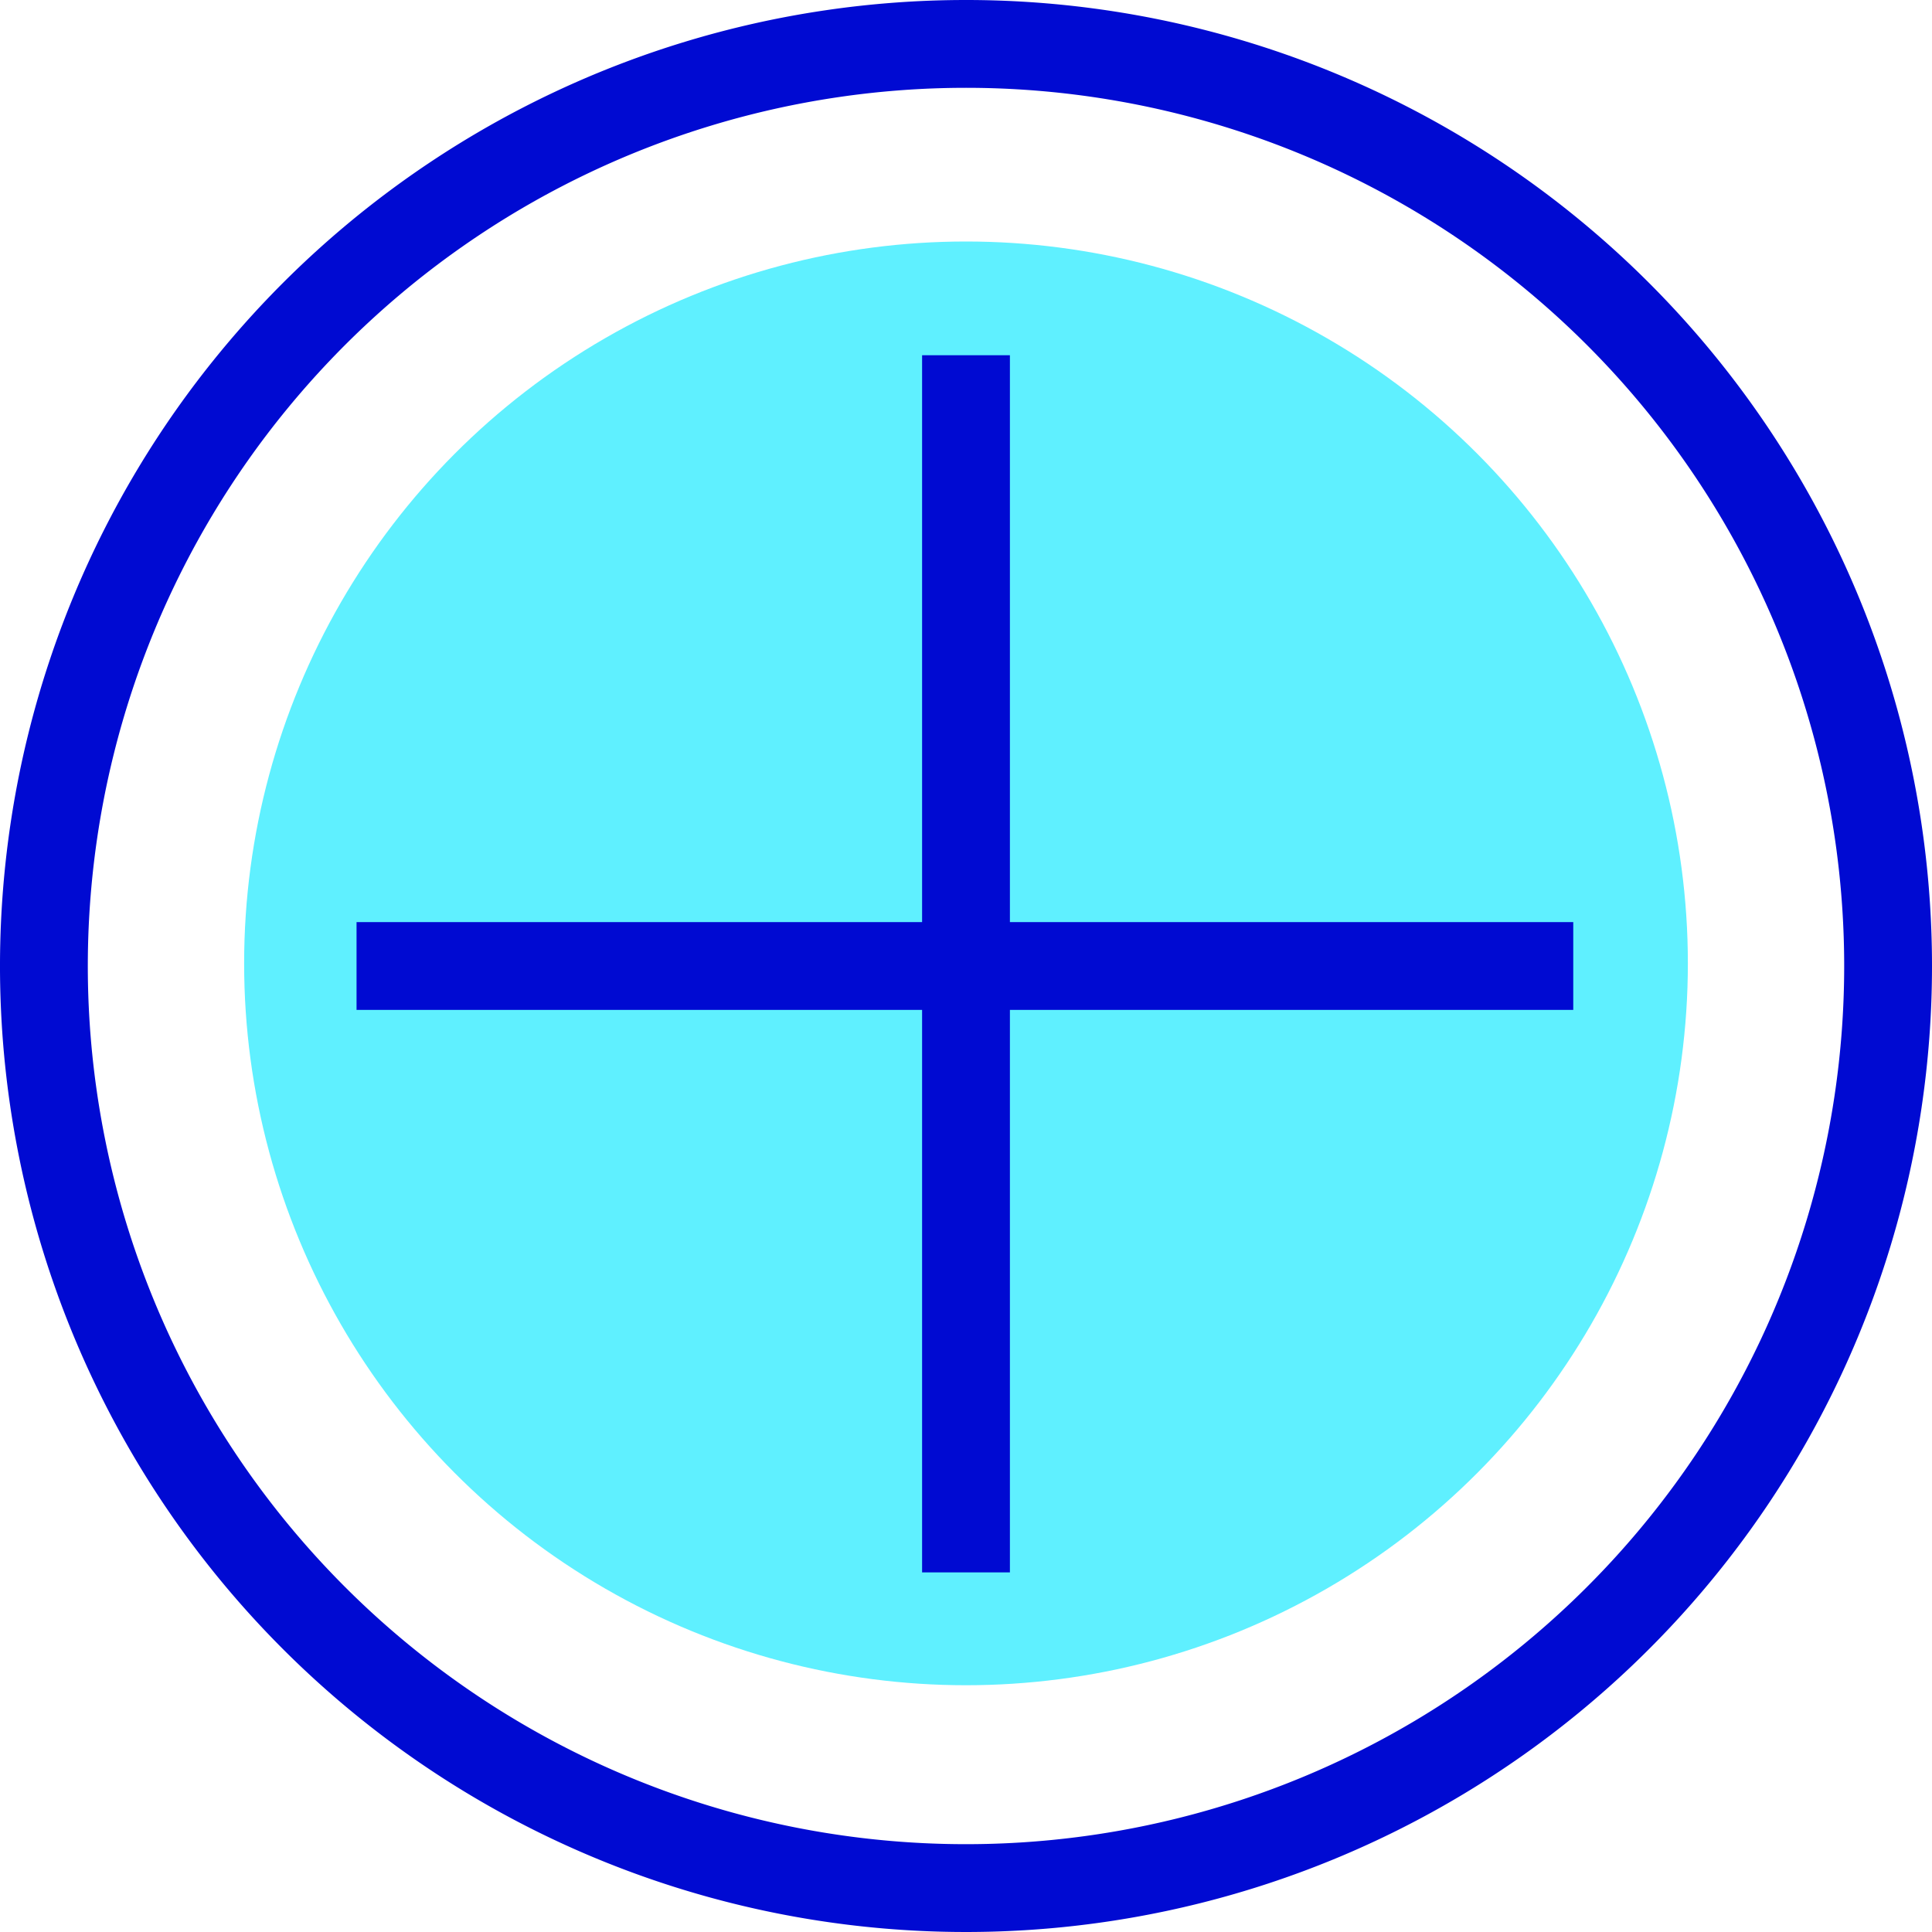
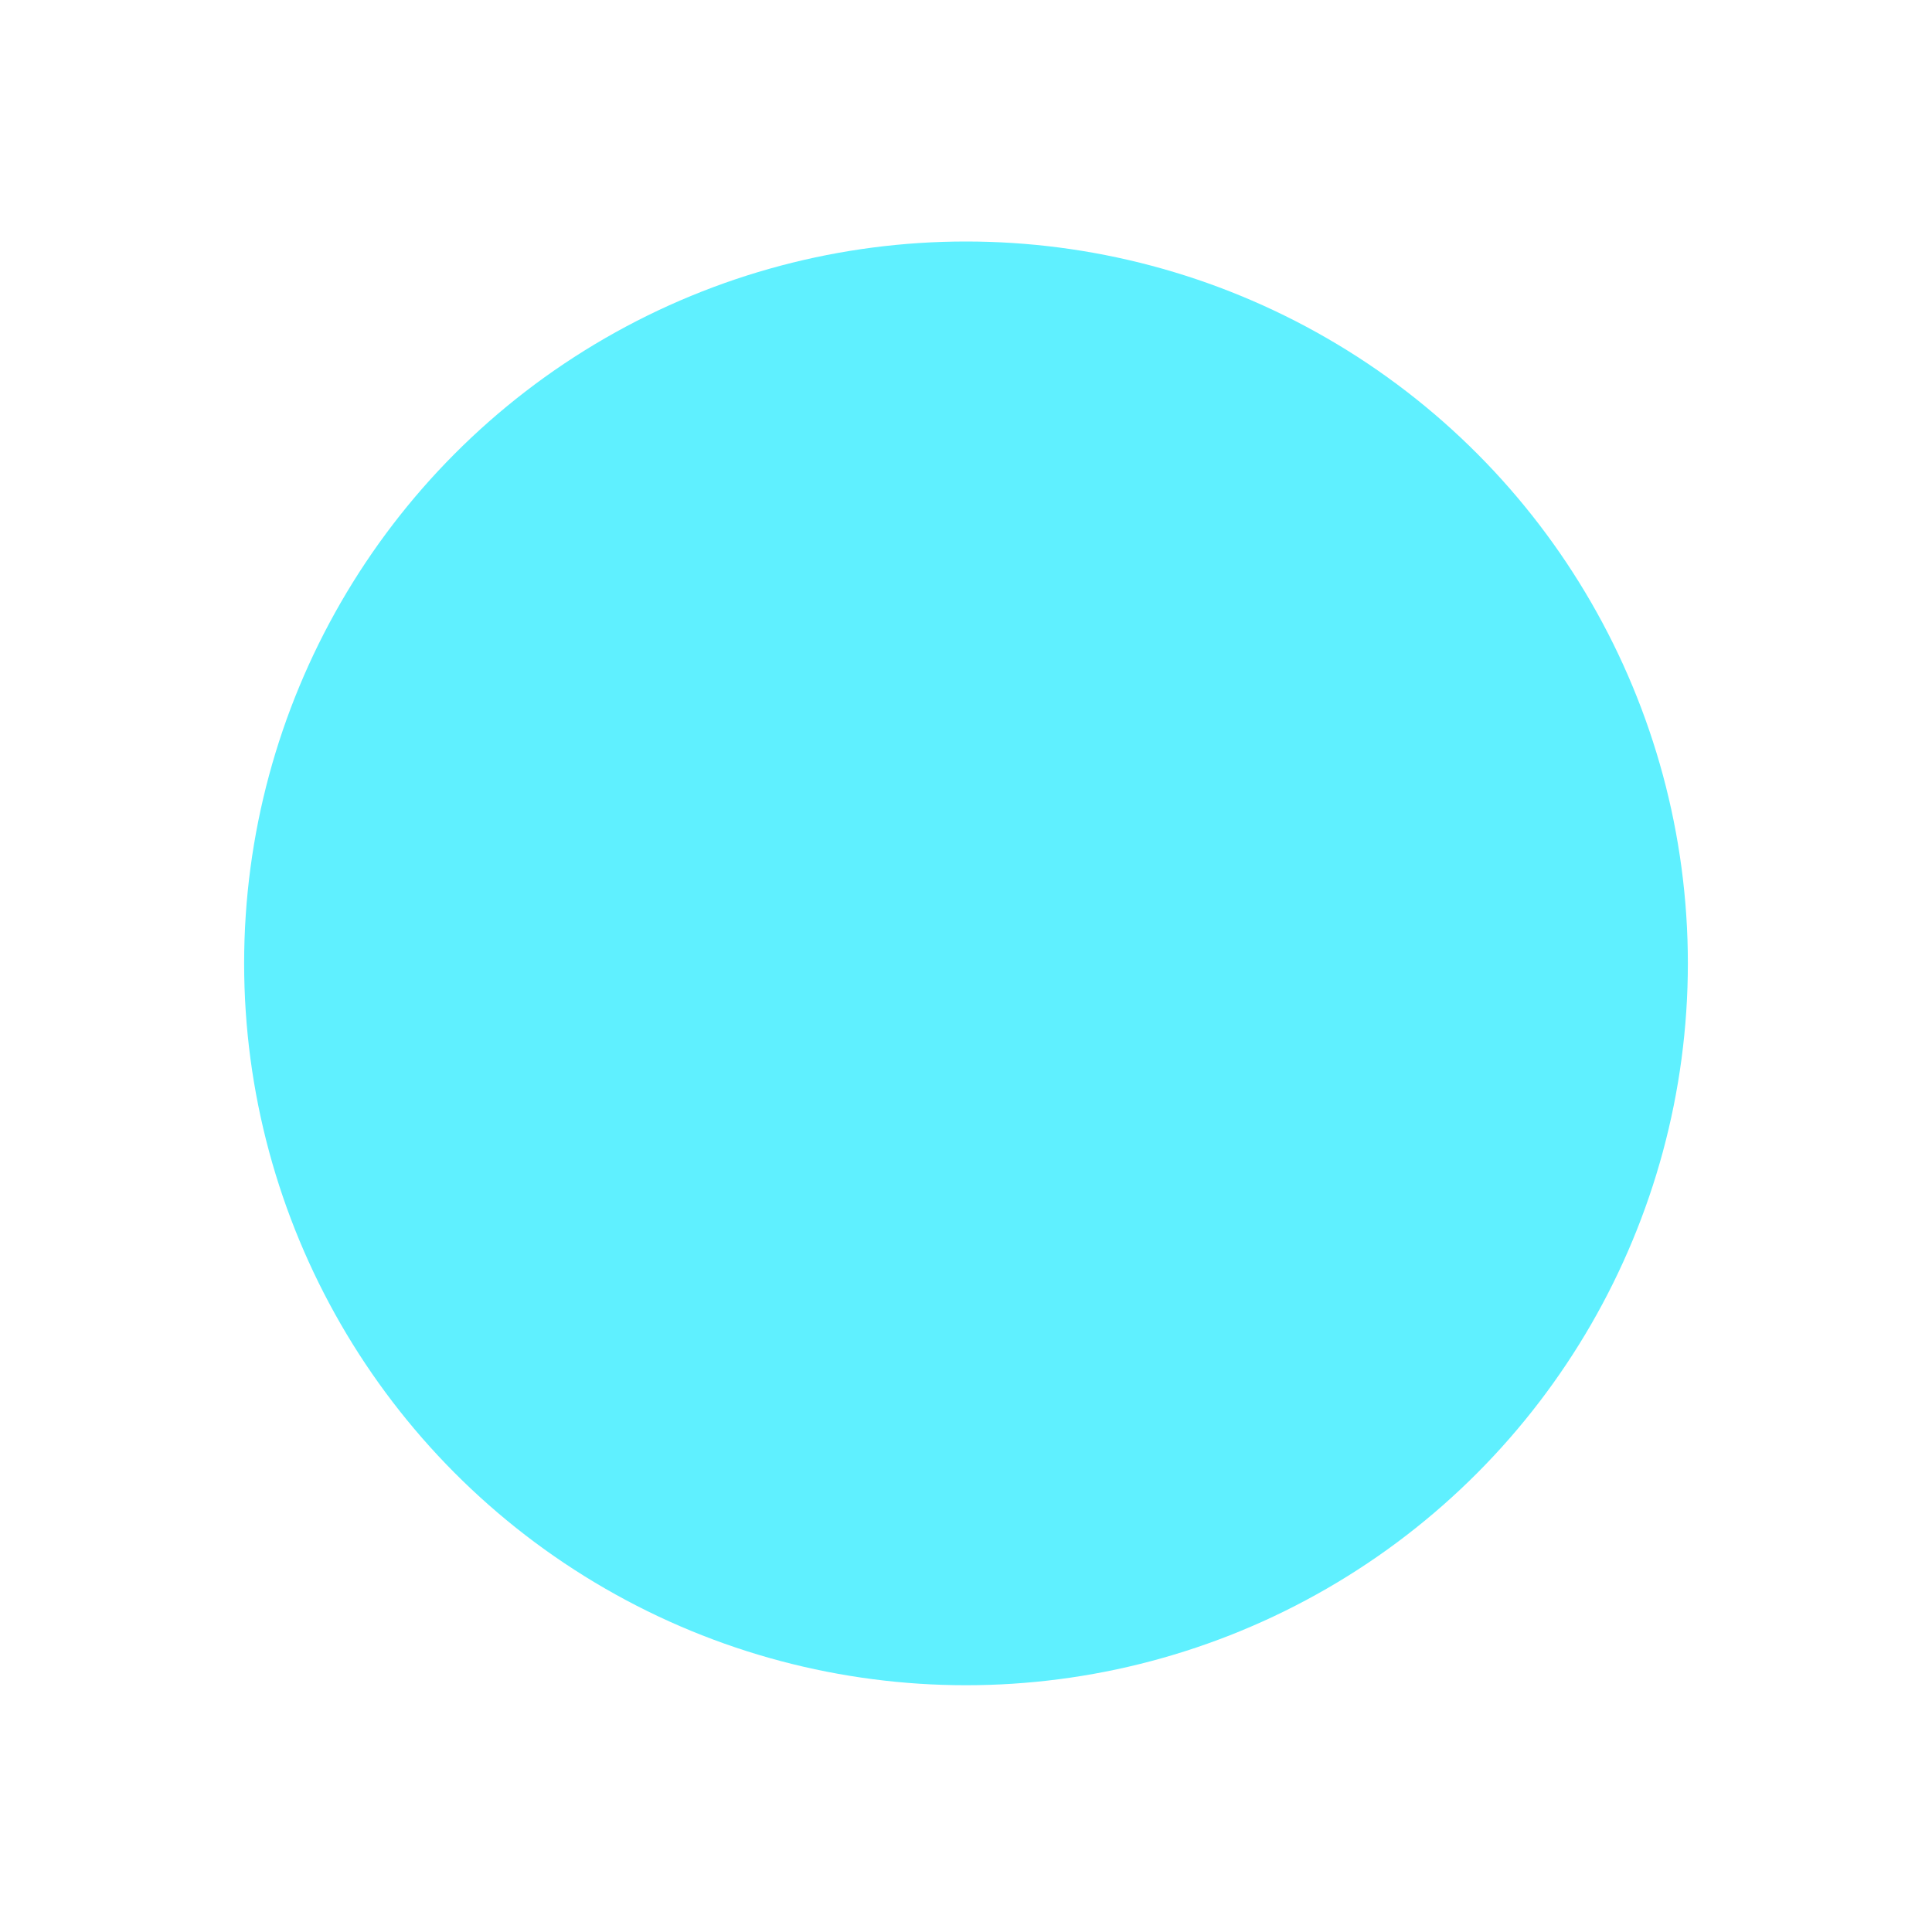
<svg xmlns="http://www.w3.org/2000/svg" id="Layer_1" data-name="Layer 1" width="0.61in" height="0.61in" viewBox="0 0 44 44">
  <circle cx="22" cy="21.94" r="16.44" style="fill: #5ff0ff" />
-   <path d="M8.12,22l27.71,0M22,35.81,22,8.09M43,22A21,21,0,1,1,22,1,21,21,0,0,1,43,22Z" style="fill: none;stroke: #000ad2;stroke-linejoin: bevel;stroke-width: 2px" />
</svg>